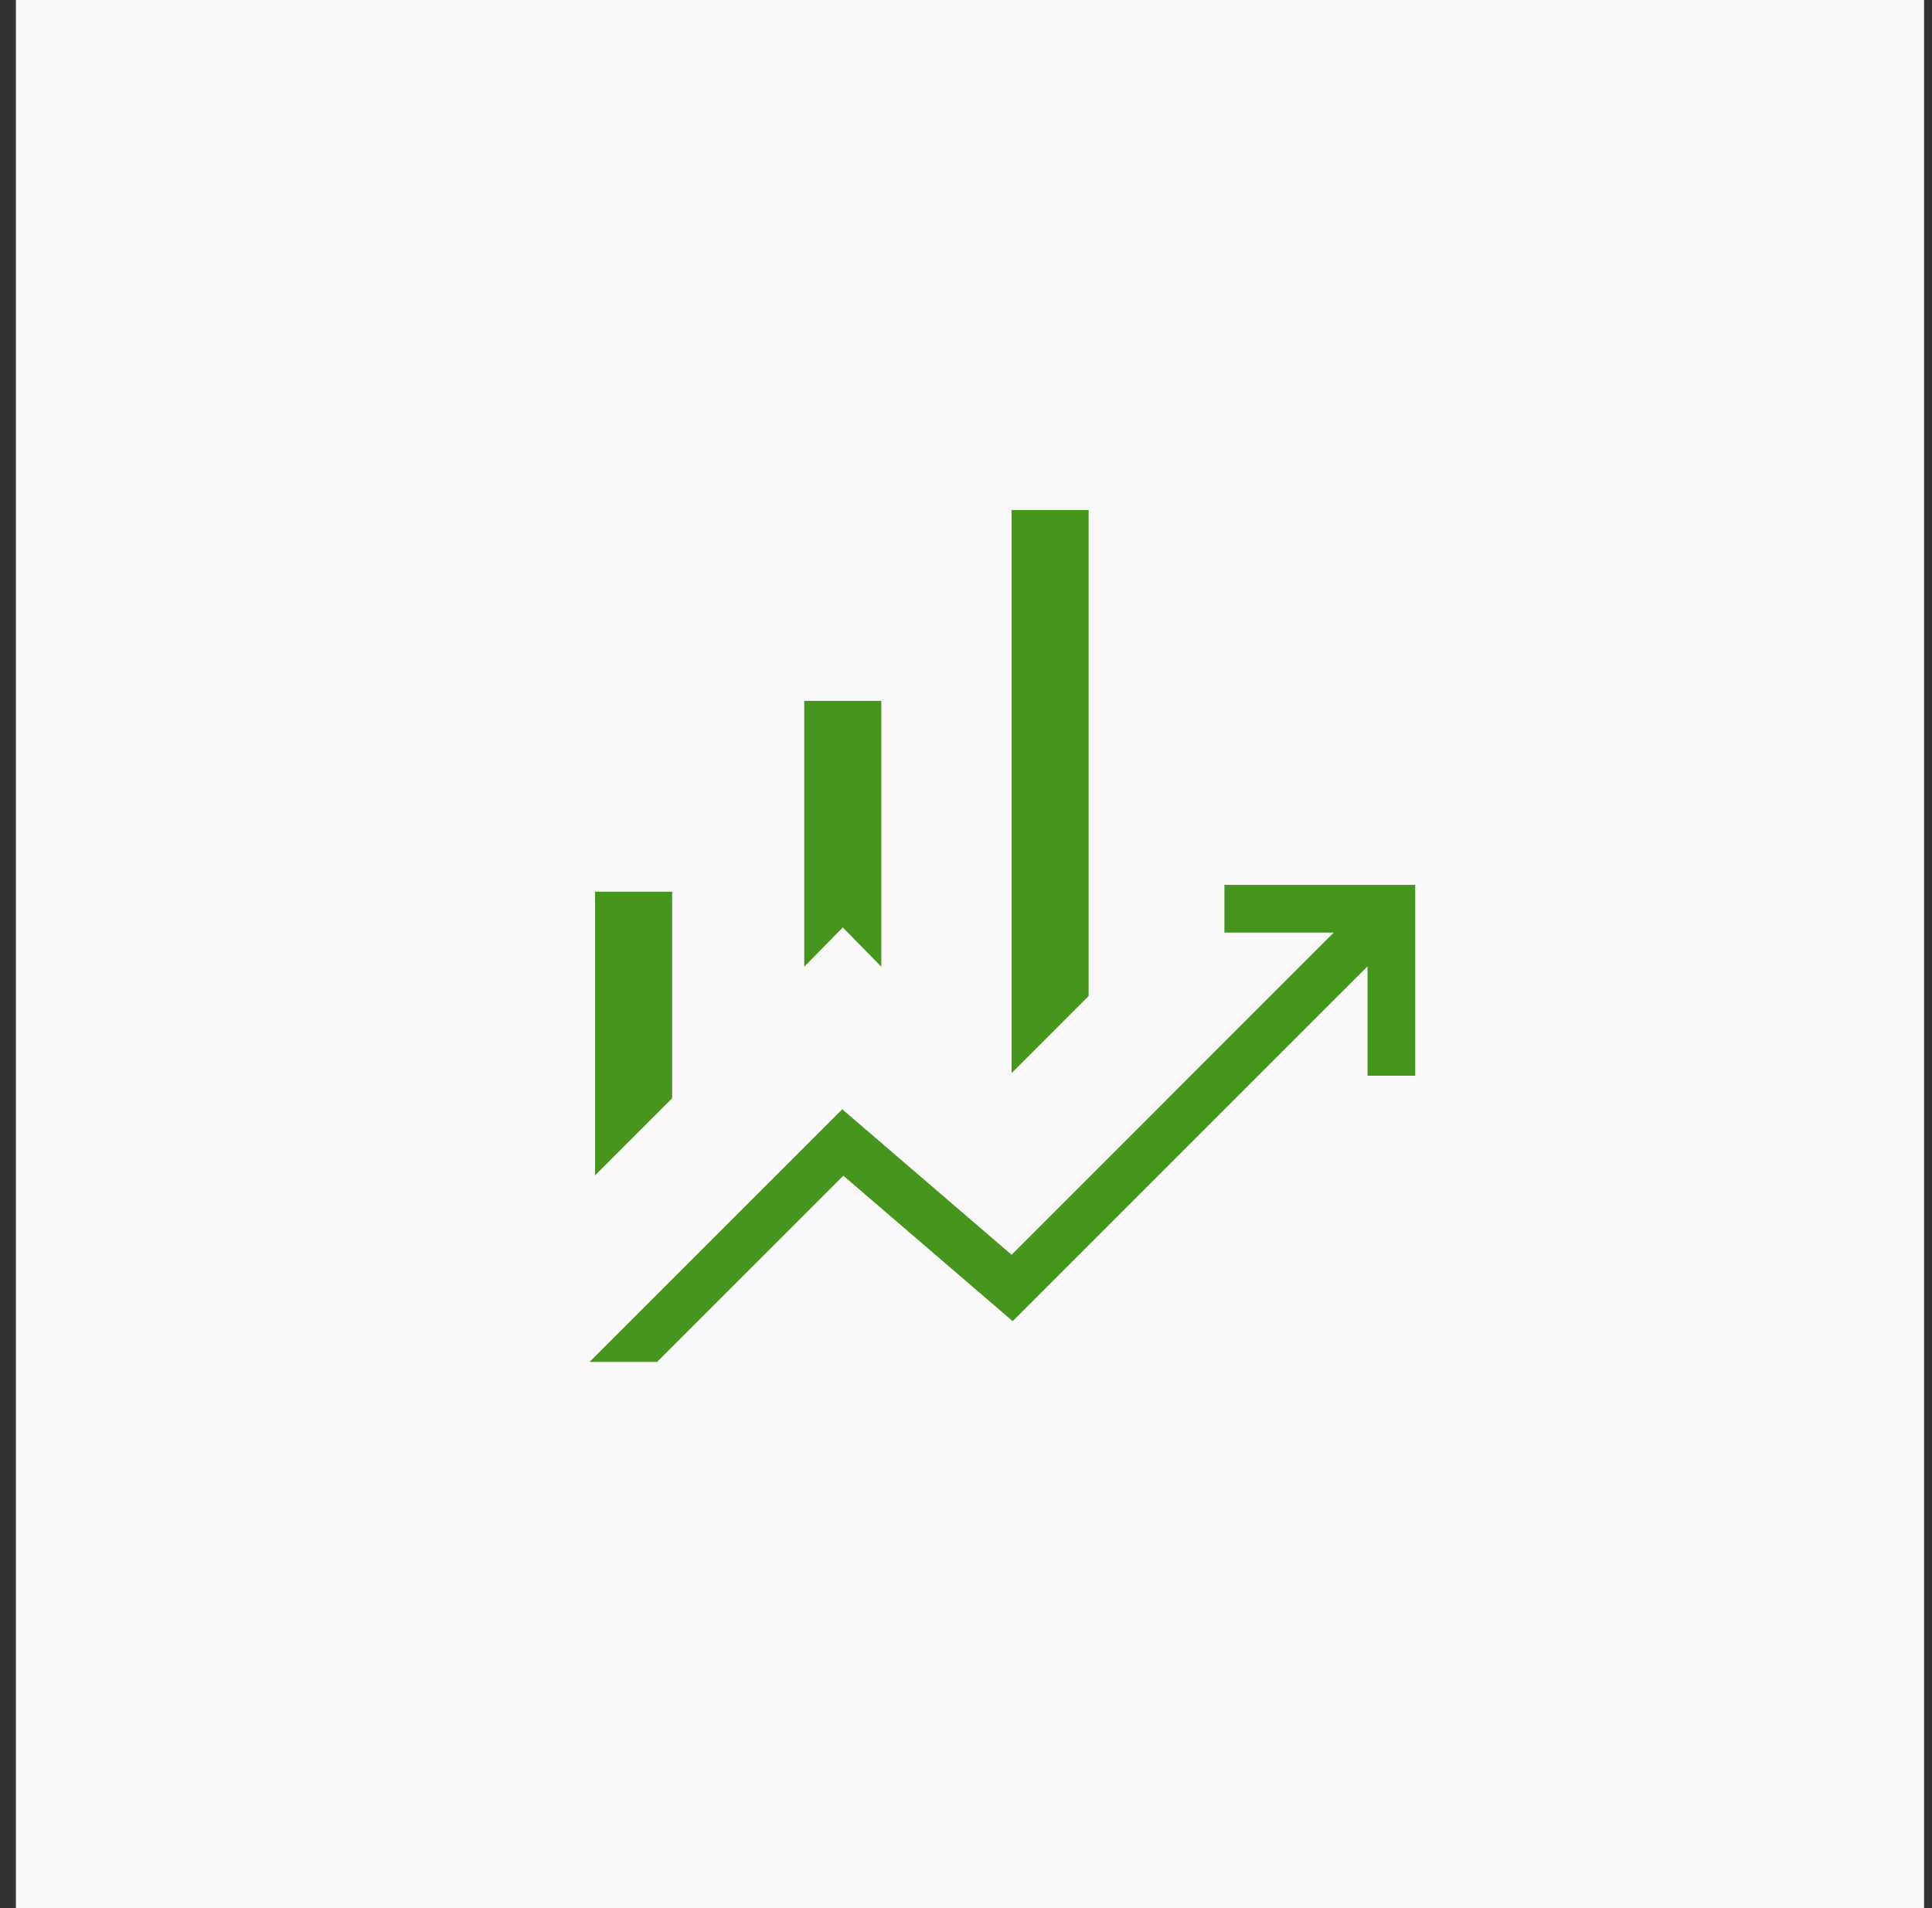
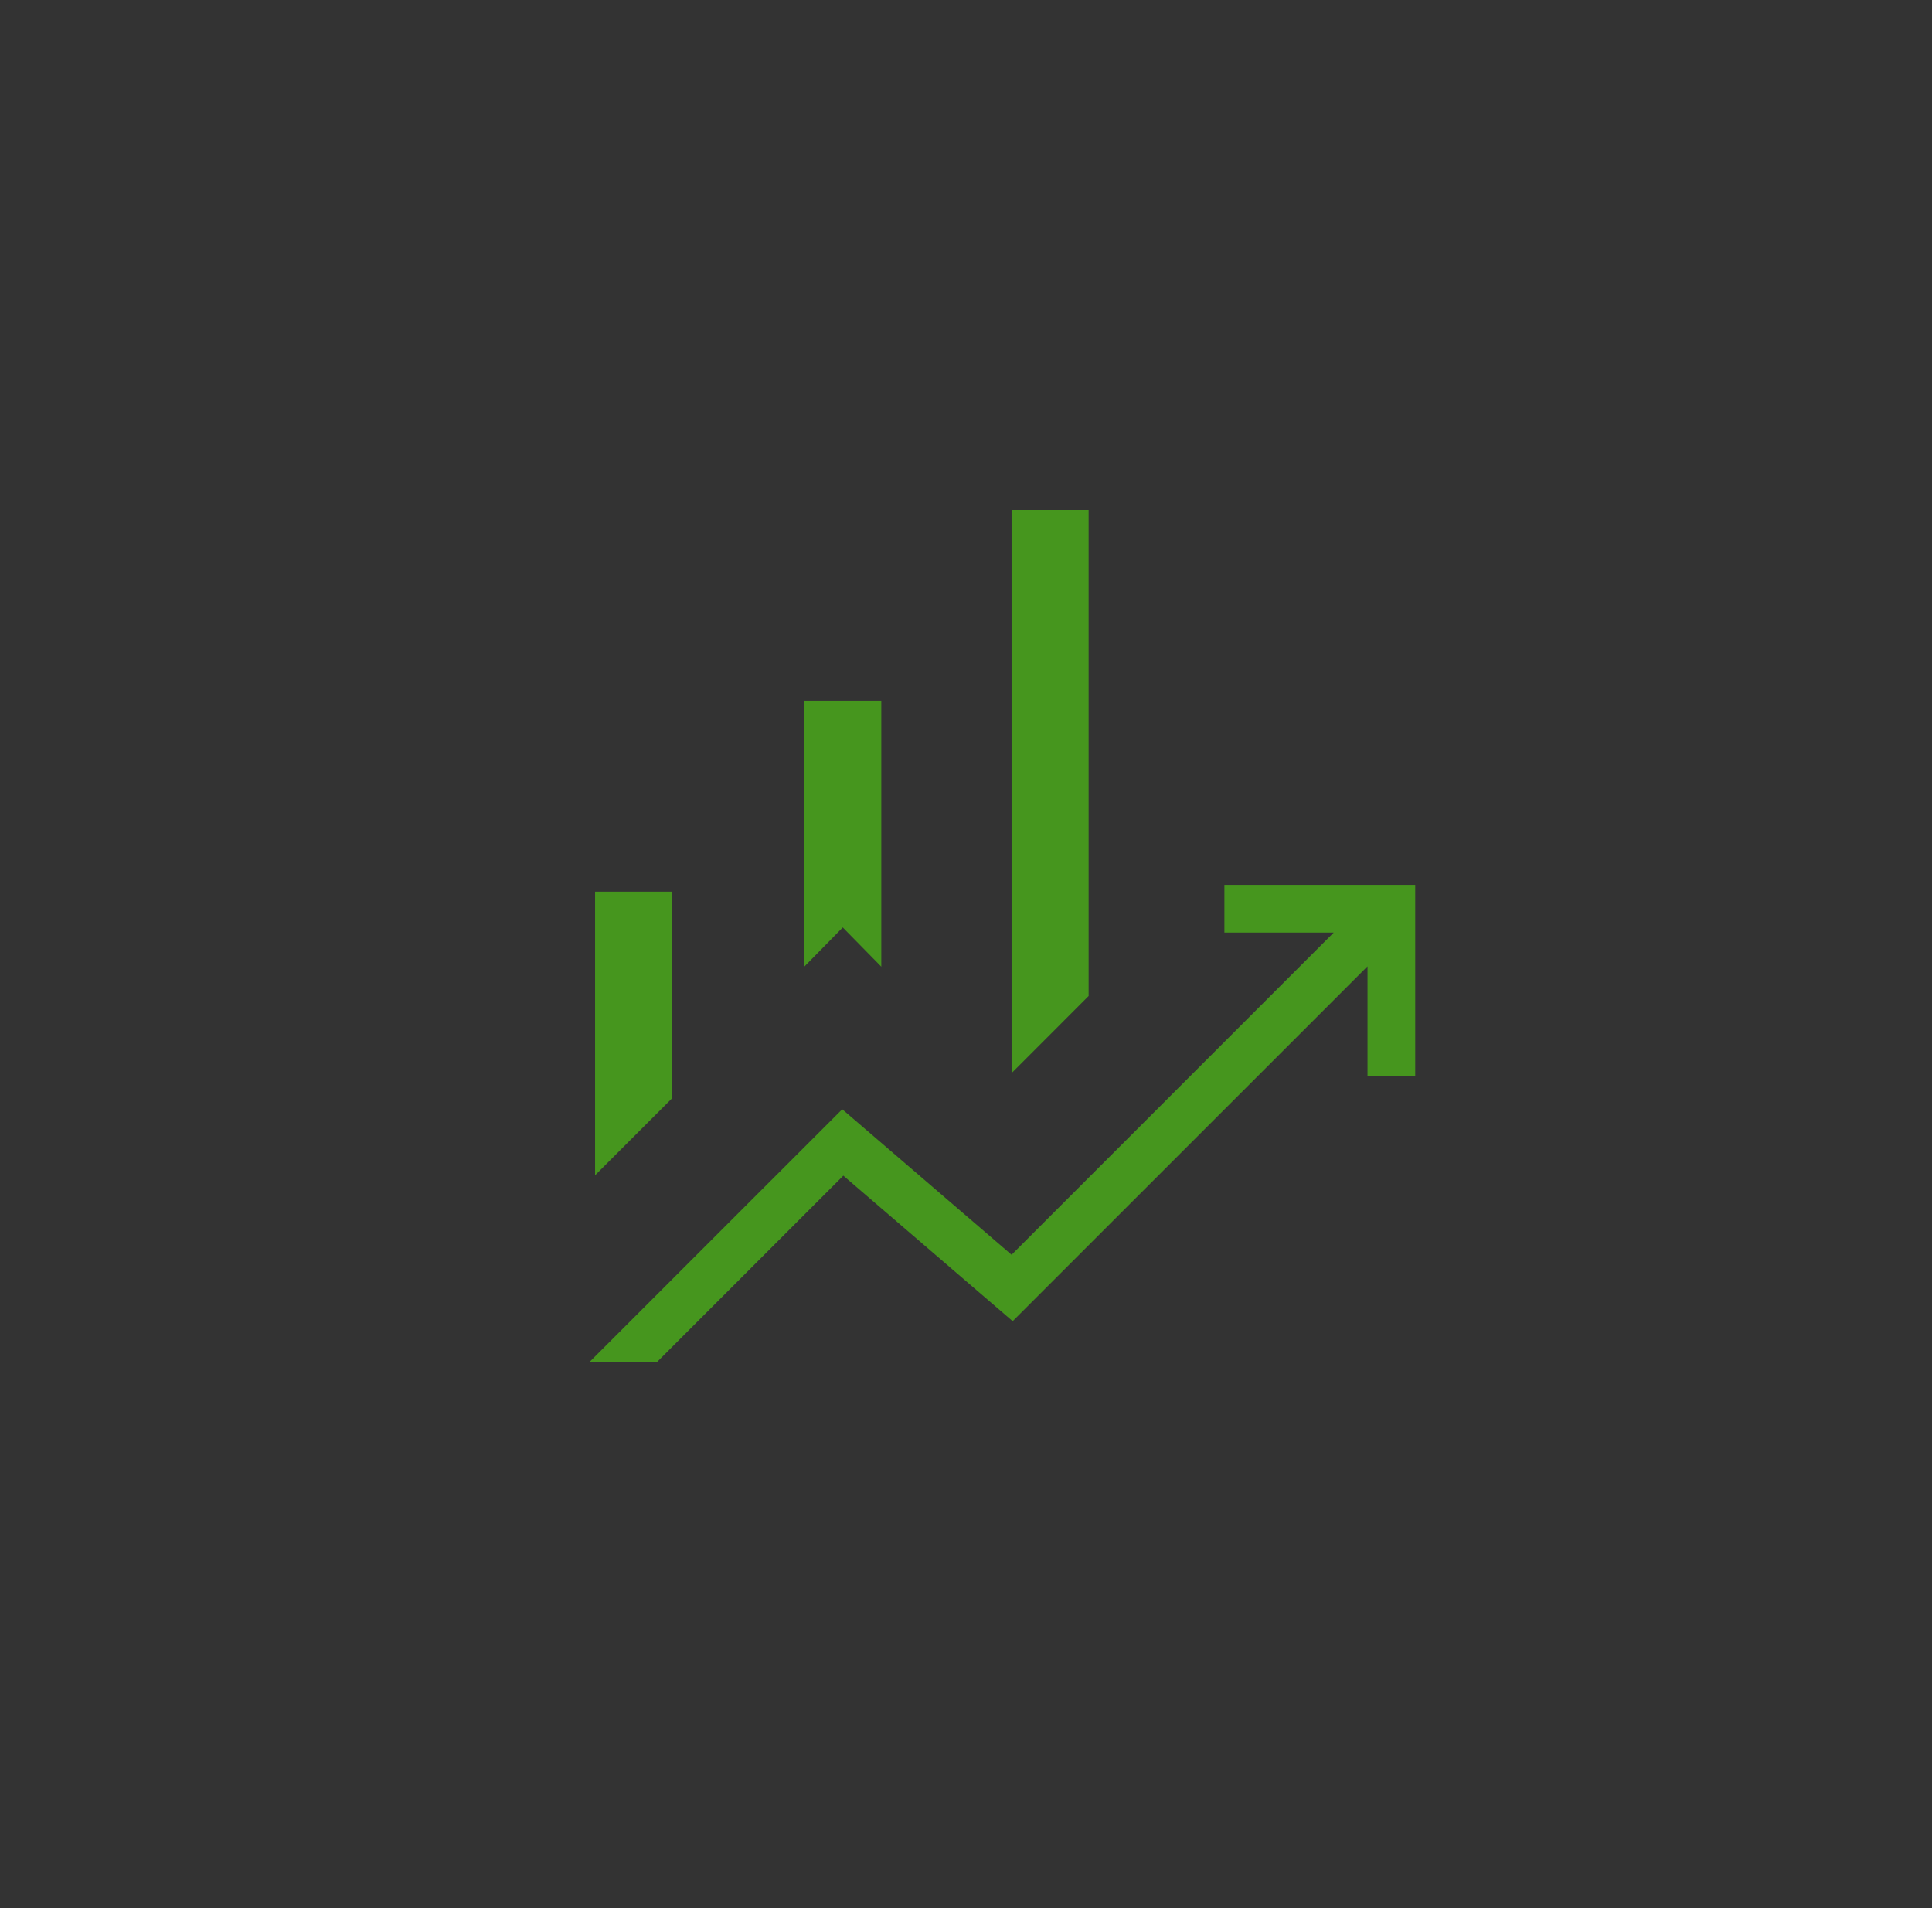
<svg xmlns="http://www.w3.org/2000/svg" width="81" height="80" viewBox="0 0 81 80" fill="none">
  <rect x="0" y="0" width="81" height="80" fill="#333333" stroke="none" />
-   <rect width="80" height="80" transform="translate(0.667)" fill="#F9F9F9" />
  <mask id="mask0_6_238" style="mask-type:alpha" maskUnits="userSpaceOnUse" x="16" y="16" width="49" height="48">
    <rect x="16.334" y="16" width="48" height="48" fill="#D9D9D9" />
  </mask>
  <g mask="url(#mask0_6_238)">
    <path d="M33.718 40.531V29.384H36.949V40.531L35.334 38.885L33.718 40.531ZM42.411 44.992V21.384H45.641V41.761L42.411 44.992ZM24.949 49.277V37.385H28.18V46.046L24.949 49.277ZM24.718 57.1L35.311 46.508L42.411 52.608L55.918 39.1H51.334V37.1H59.334V45.1H57.334V40.516L42.457 55.392L35.357 49.292L27.549 57.1H24.718Z" fill="#46961E" />
  </g>
</svg>